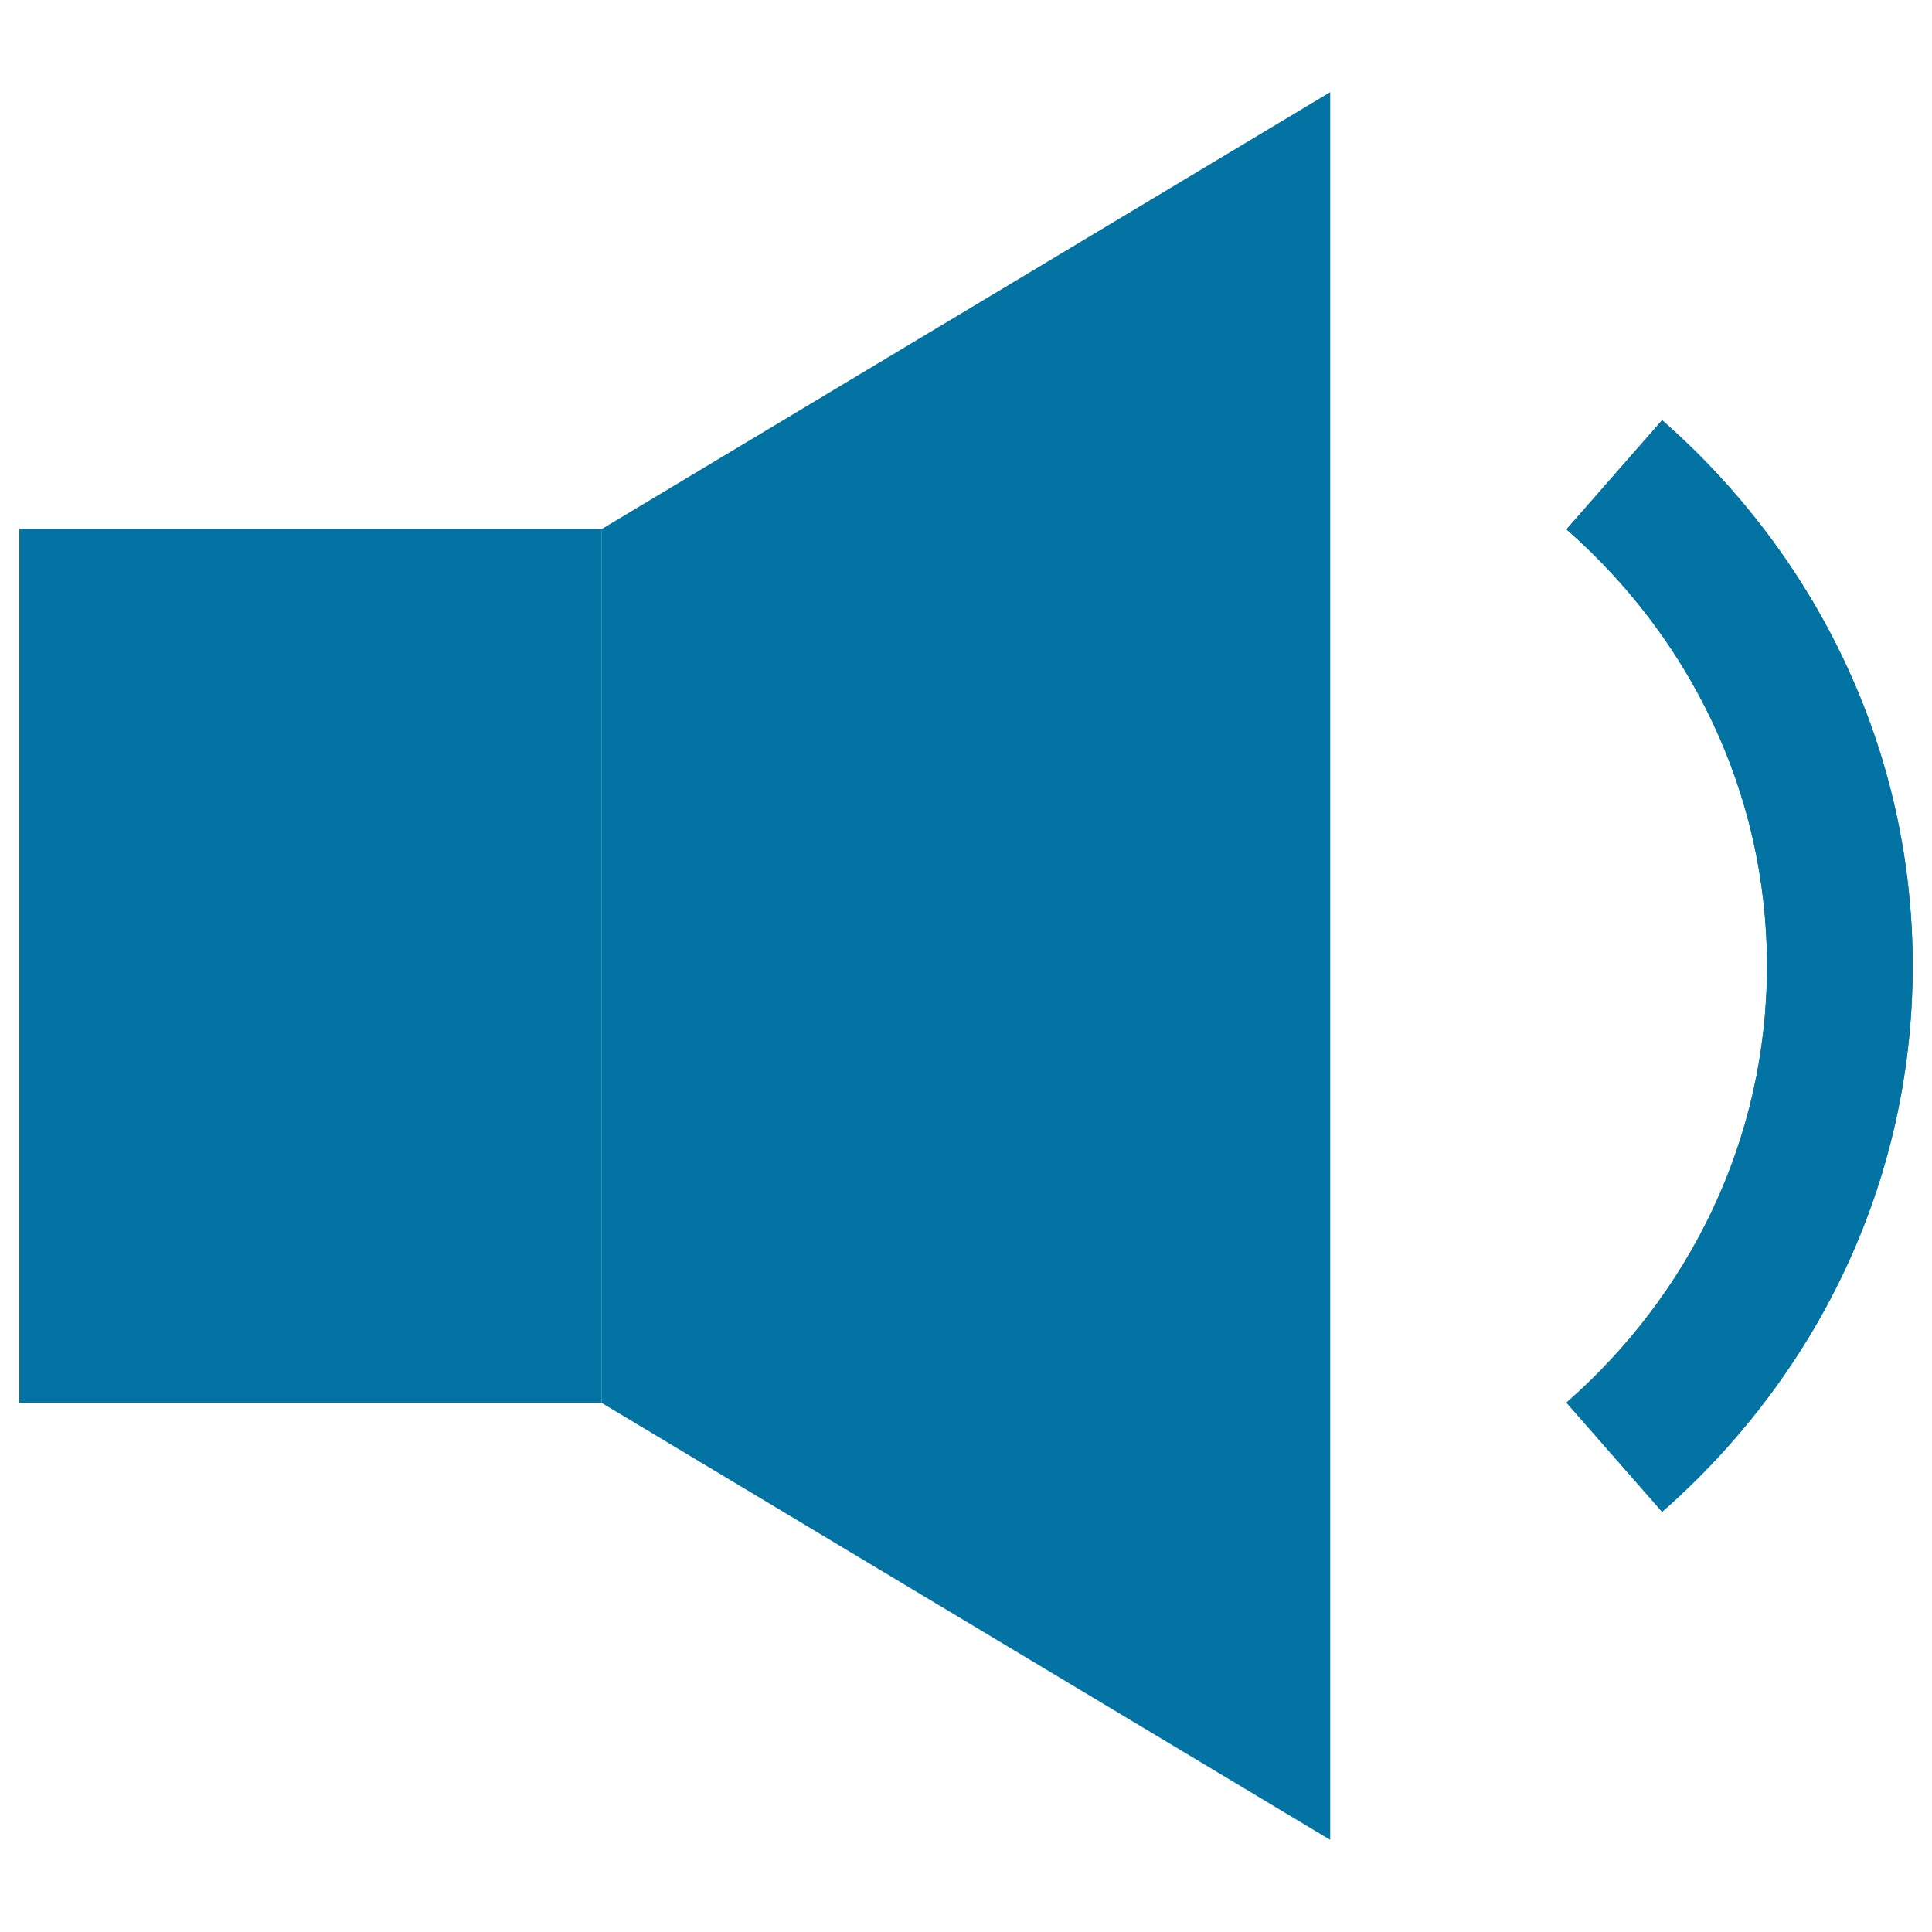
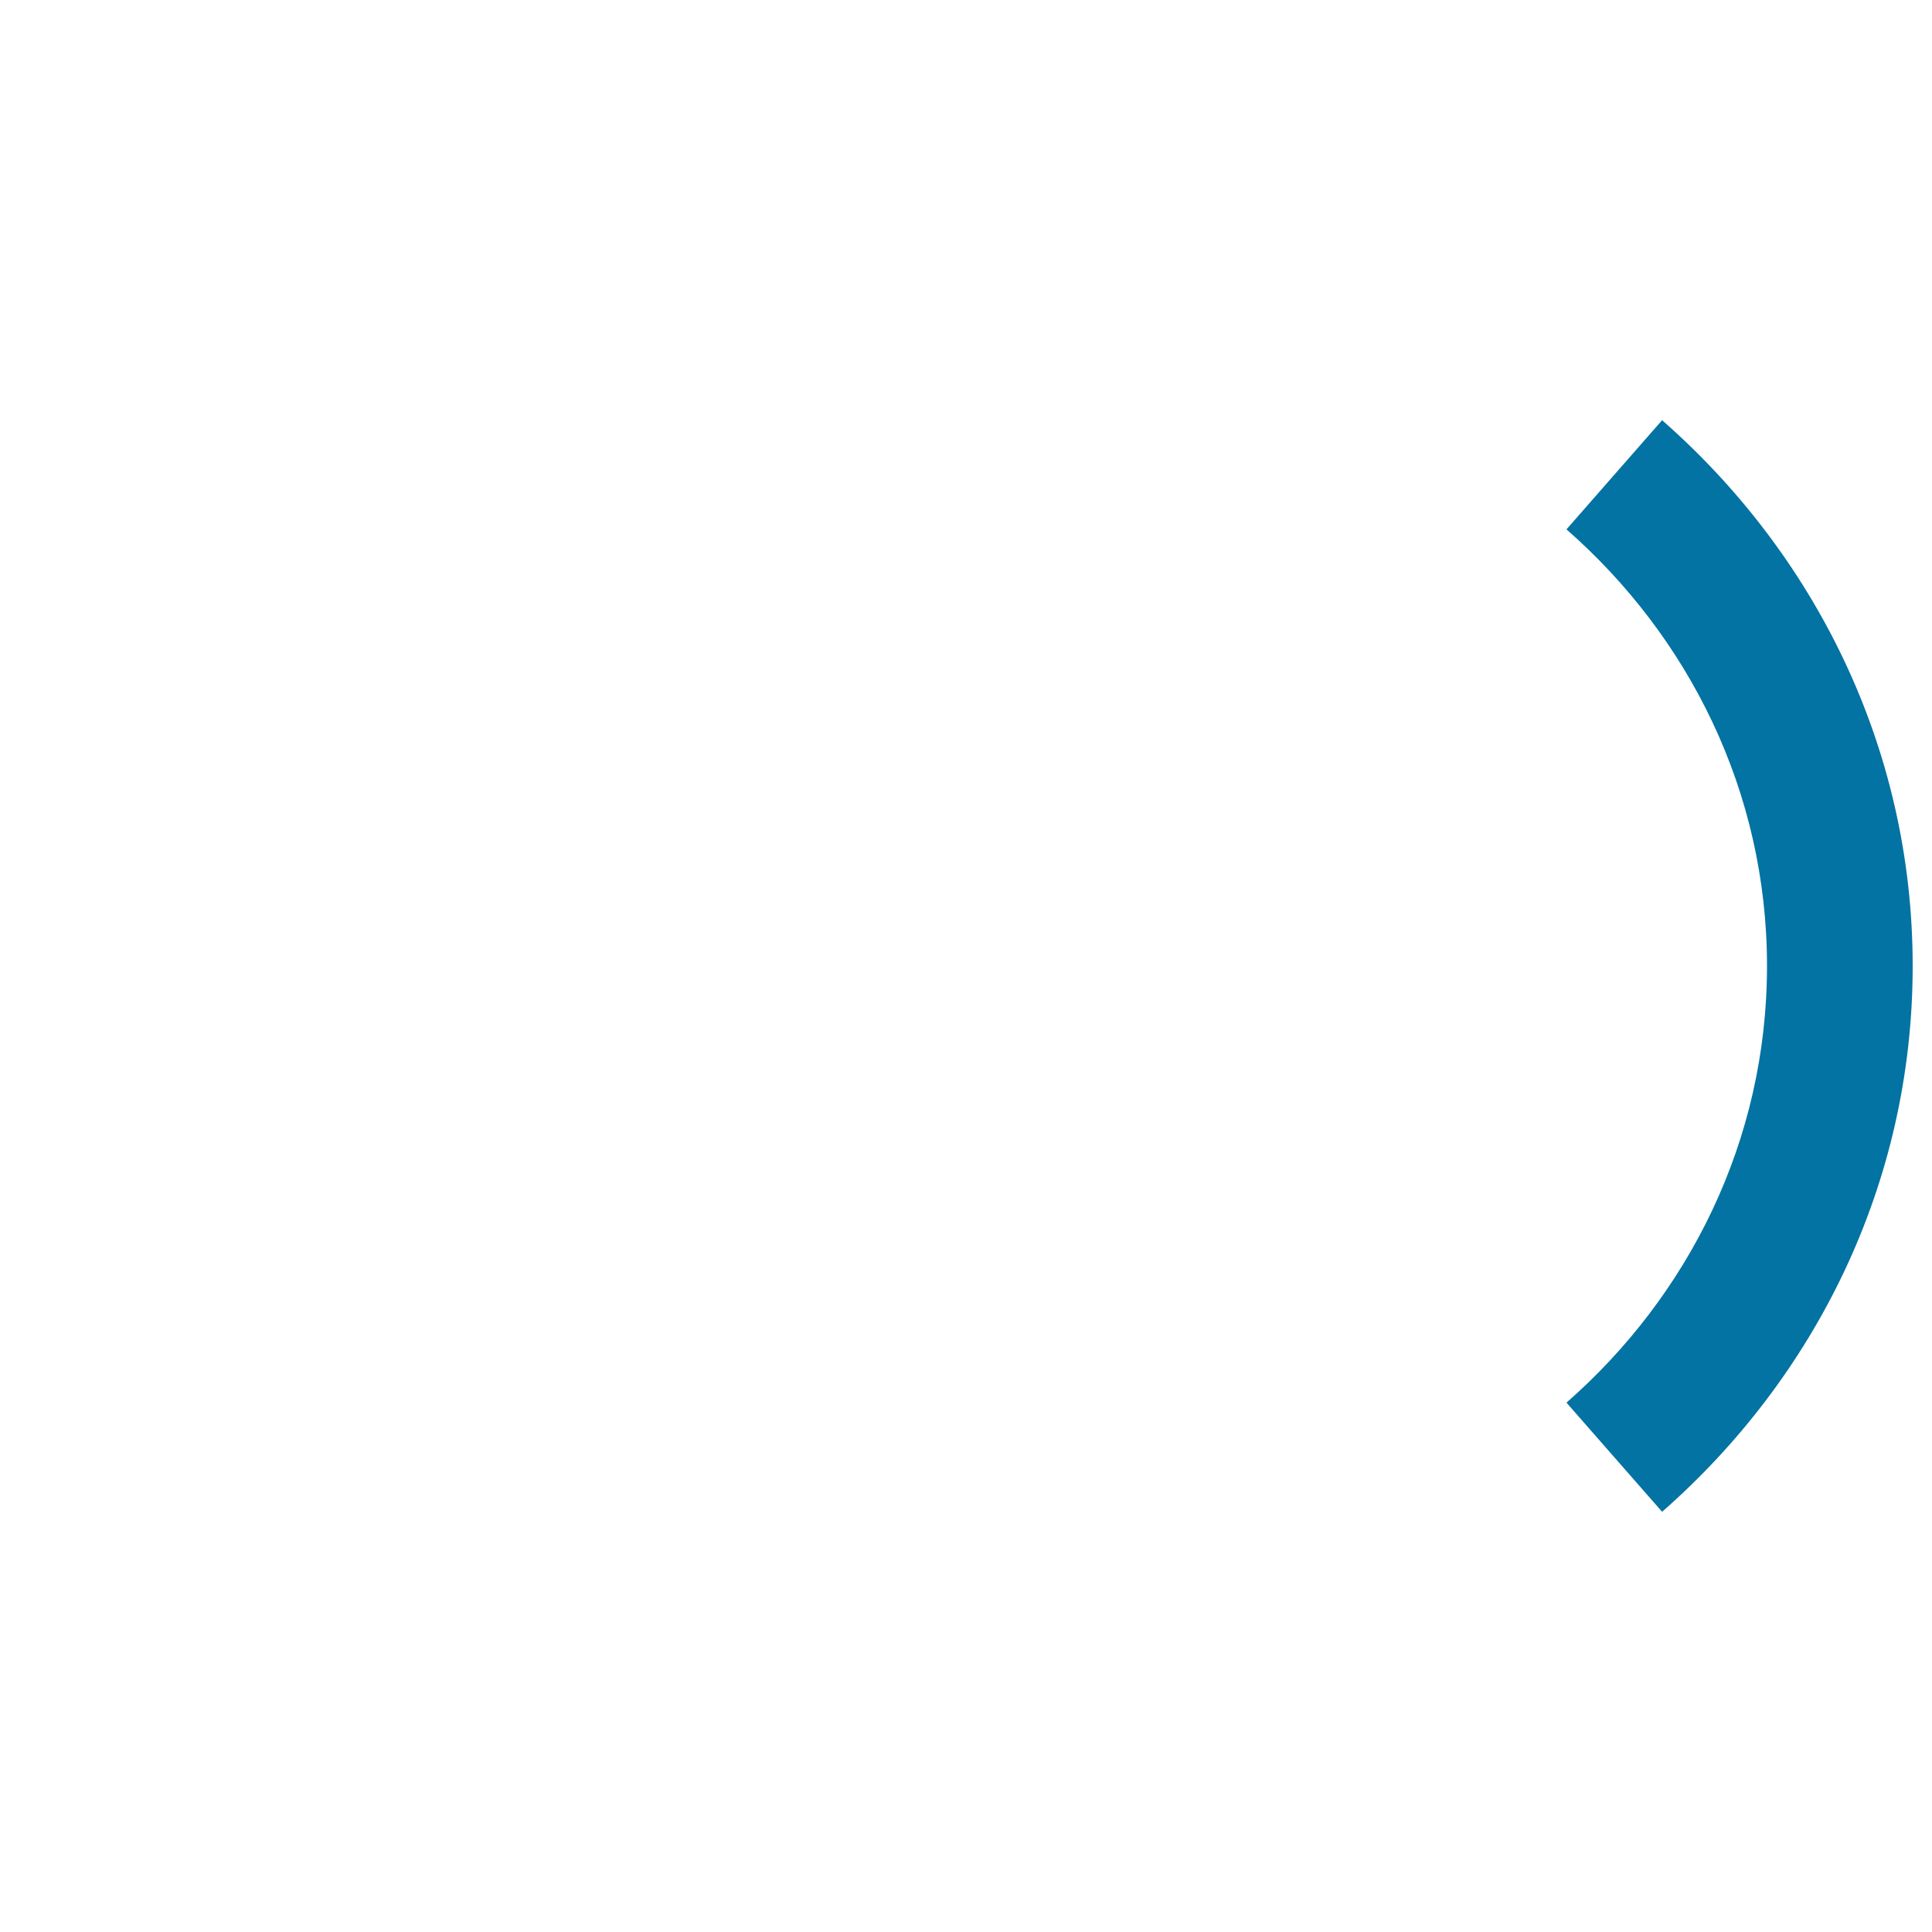
<svg xmlns="http://www.w3.org/2000/svg" viewBox="0 0 1000 1000" style="fill:#0273a2">
  <title>Small Volume SVG icon</title>
-   <path d="M860.3,217.5L810.8,274c63.1,55.3,103.8,135.5,103.8,226c0,90.5-40.7,170.7-103.8,226l49.5,56.5C939.1,713.4,990,613.2,990,500C990,386.9,939.1,286.6,860.3,217.5z" />
  <path d="M860.3,217.5L810.8,274c63.1,55.3,103.8,135.5,103.8,226c0,90.5-40.7,170.7-103.8,226l49.5,56.5C939.1,713.4,990,613.2,990,500C990,386.9,939.1,286.6,860.3,217.5L860.3,217.5z" />
-   <path d="M688.5,952.3L311.5,726.2V273.8L688.5,47.7V952.3z" />
-   <path d="M10,273.8h301.5v452.3H10V273.8z" />
</svg>